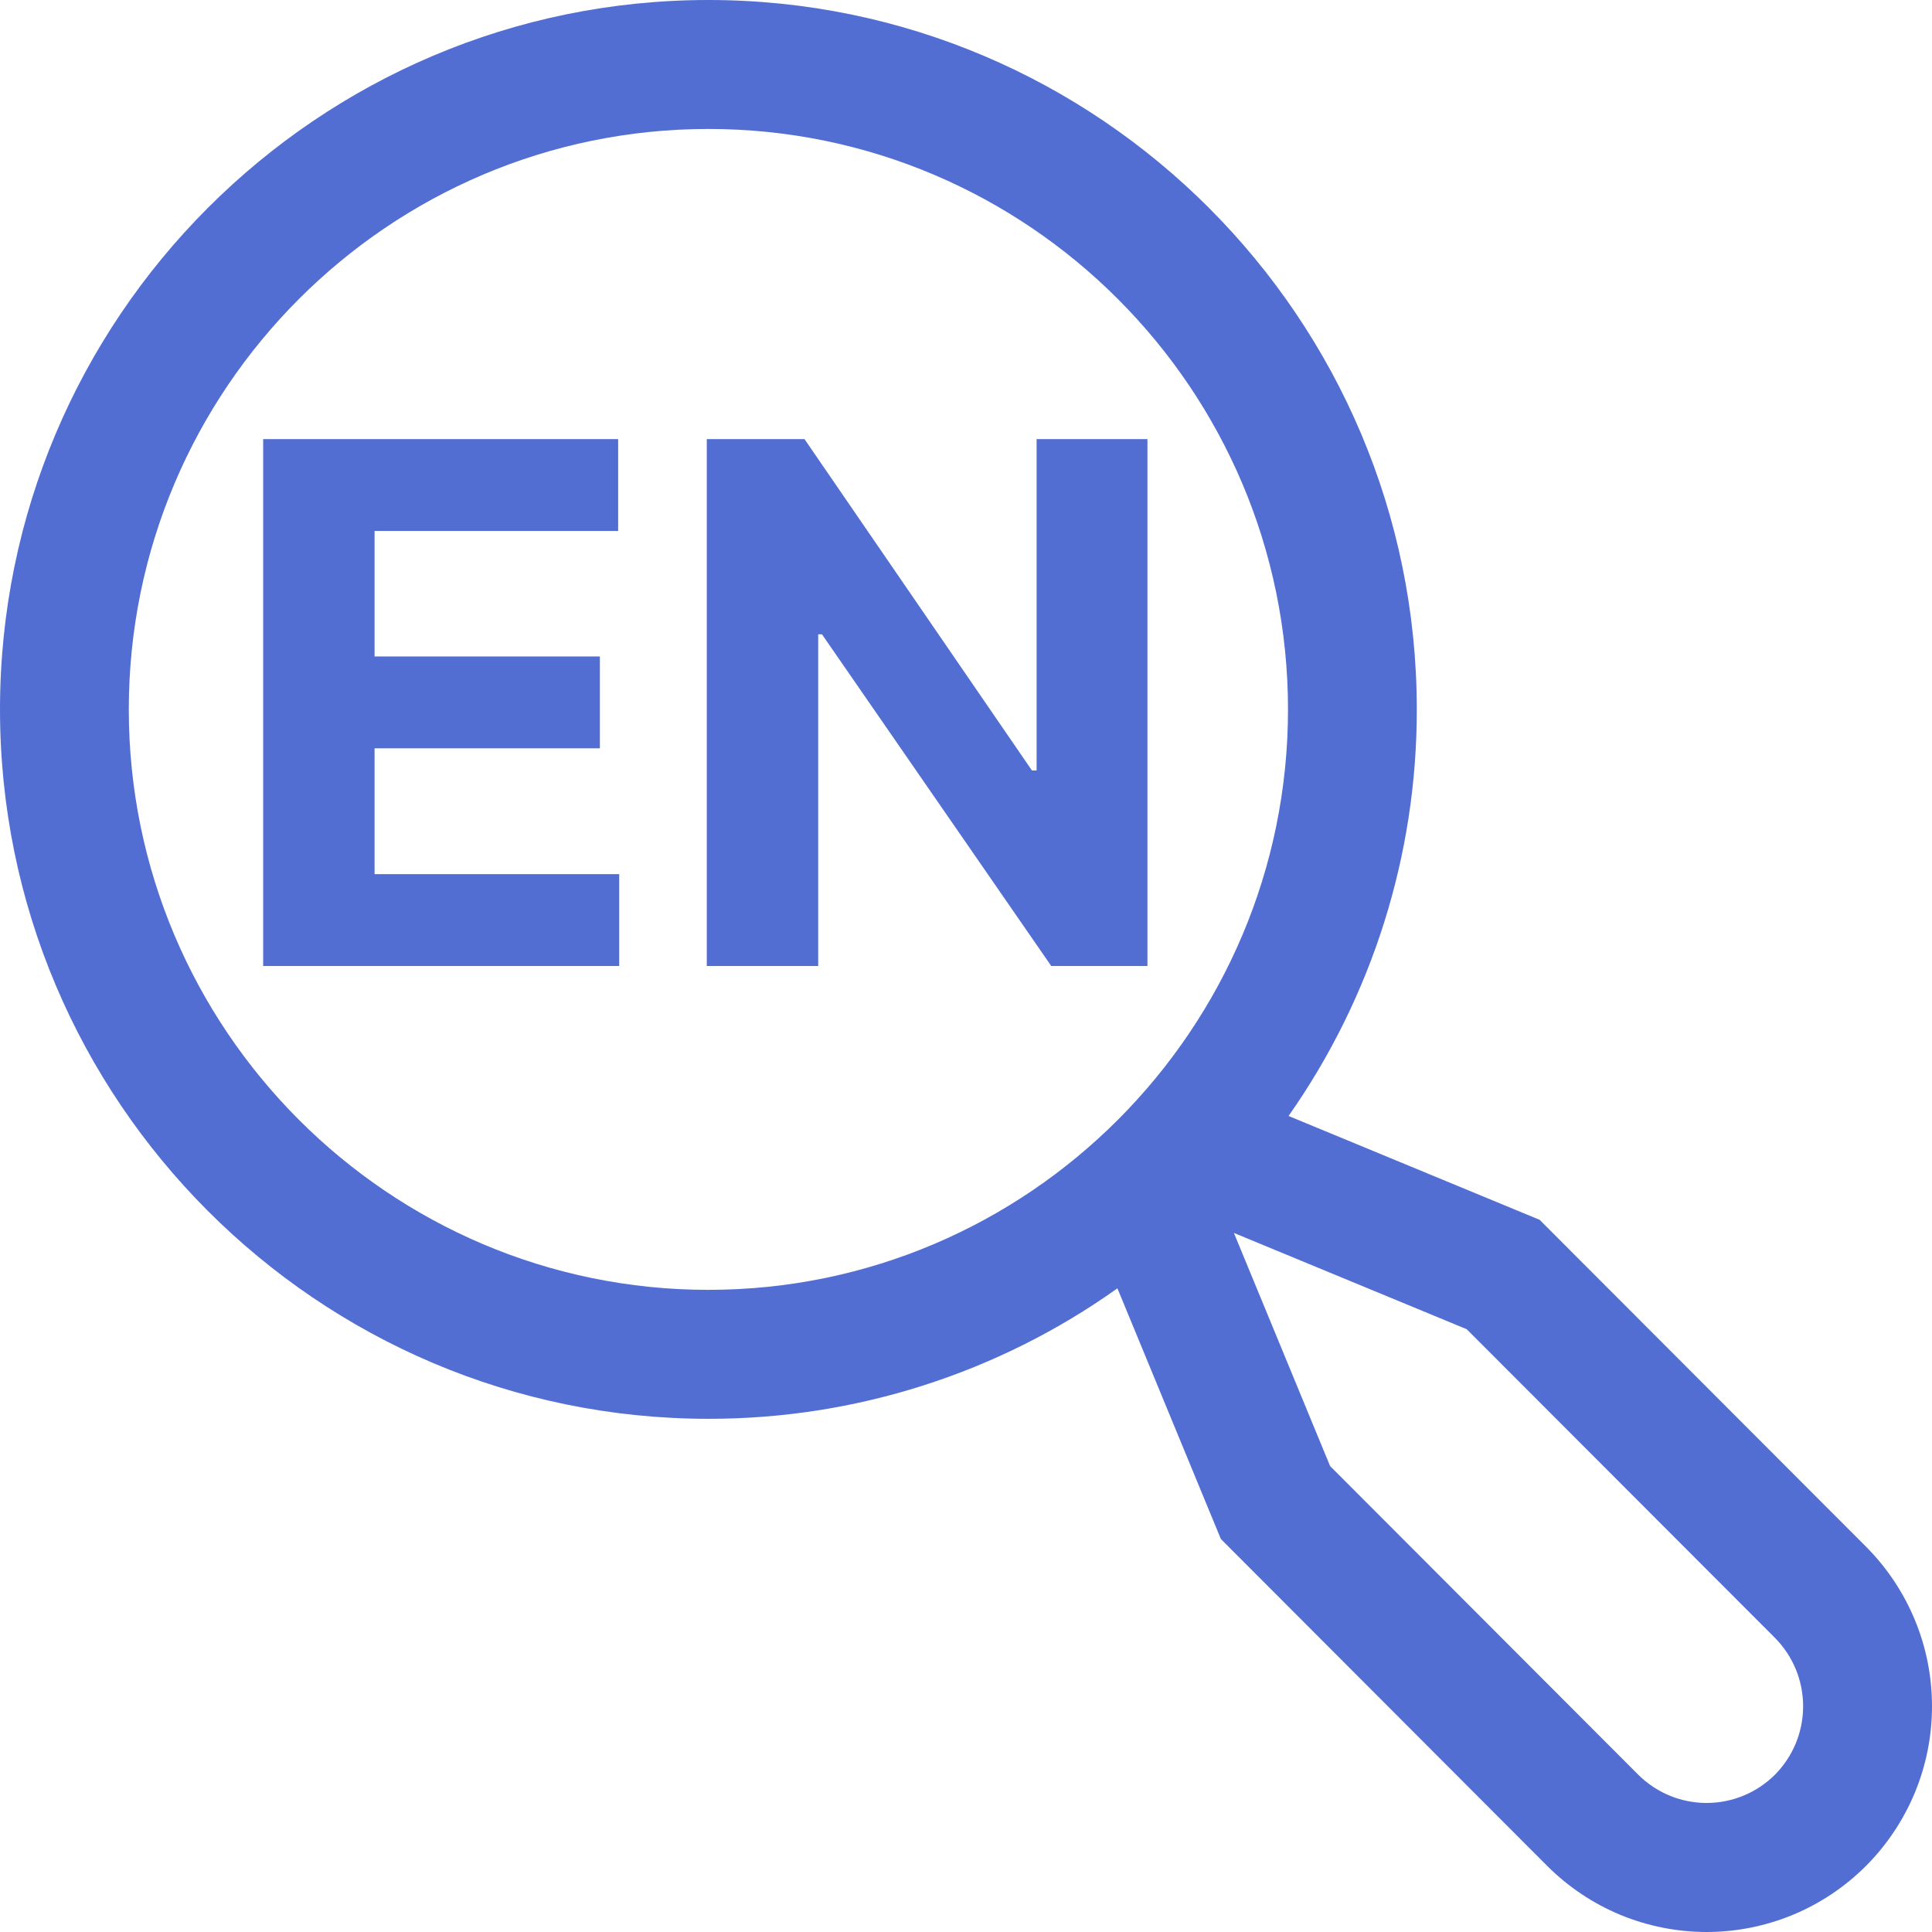
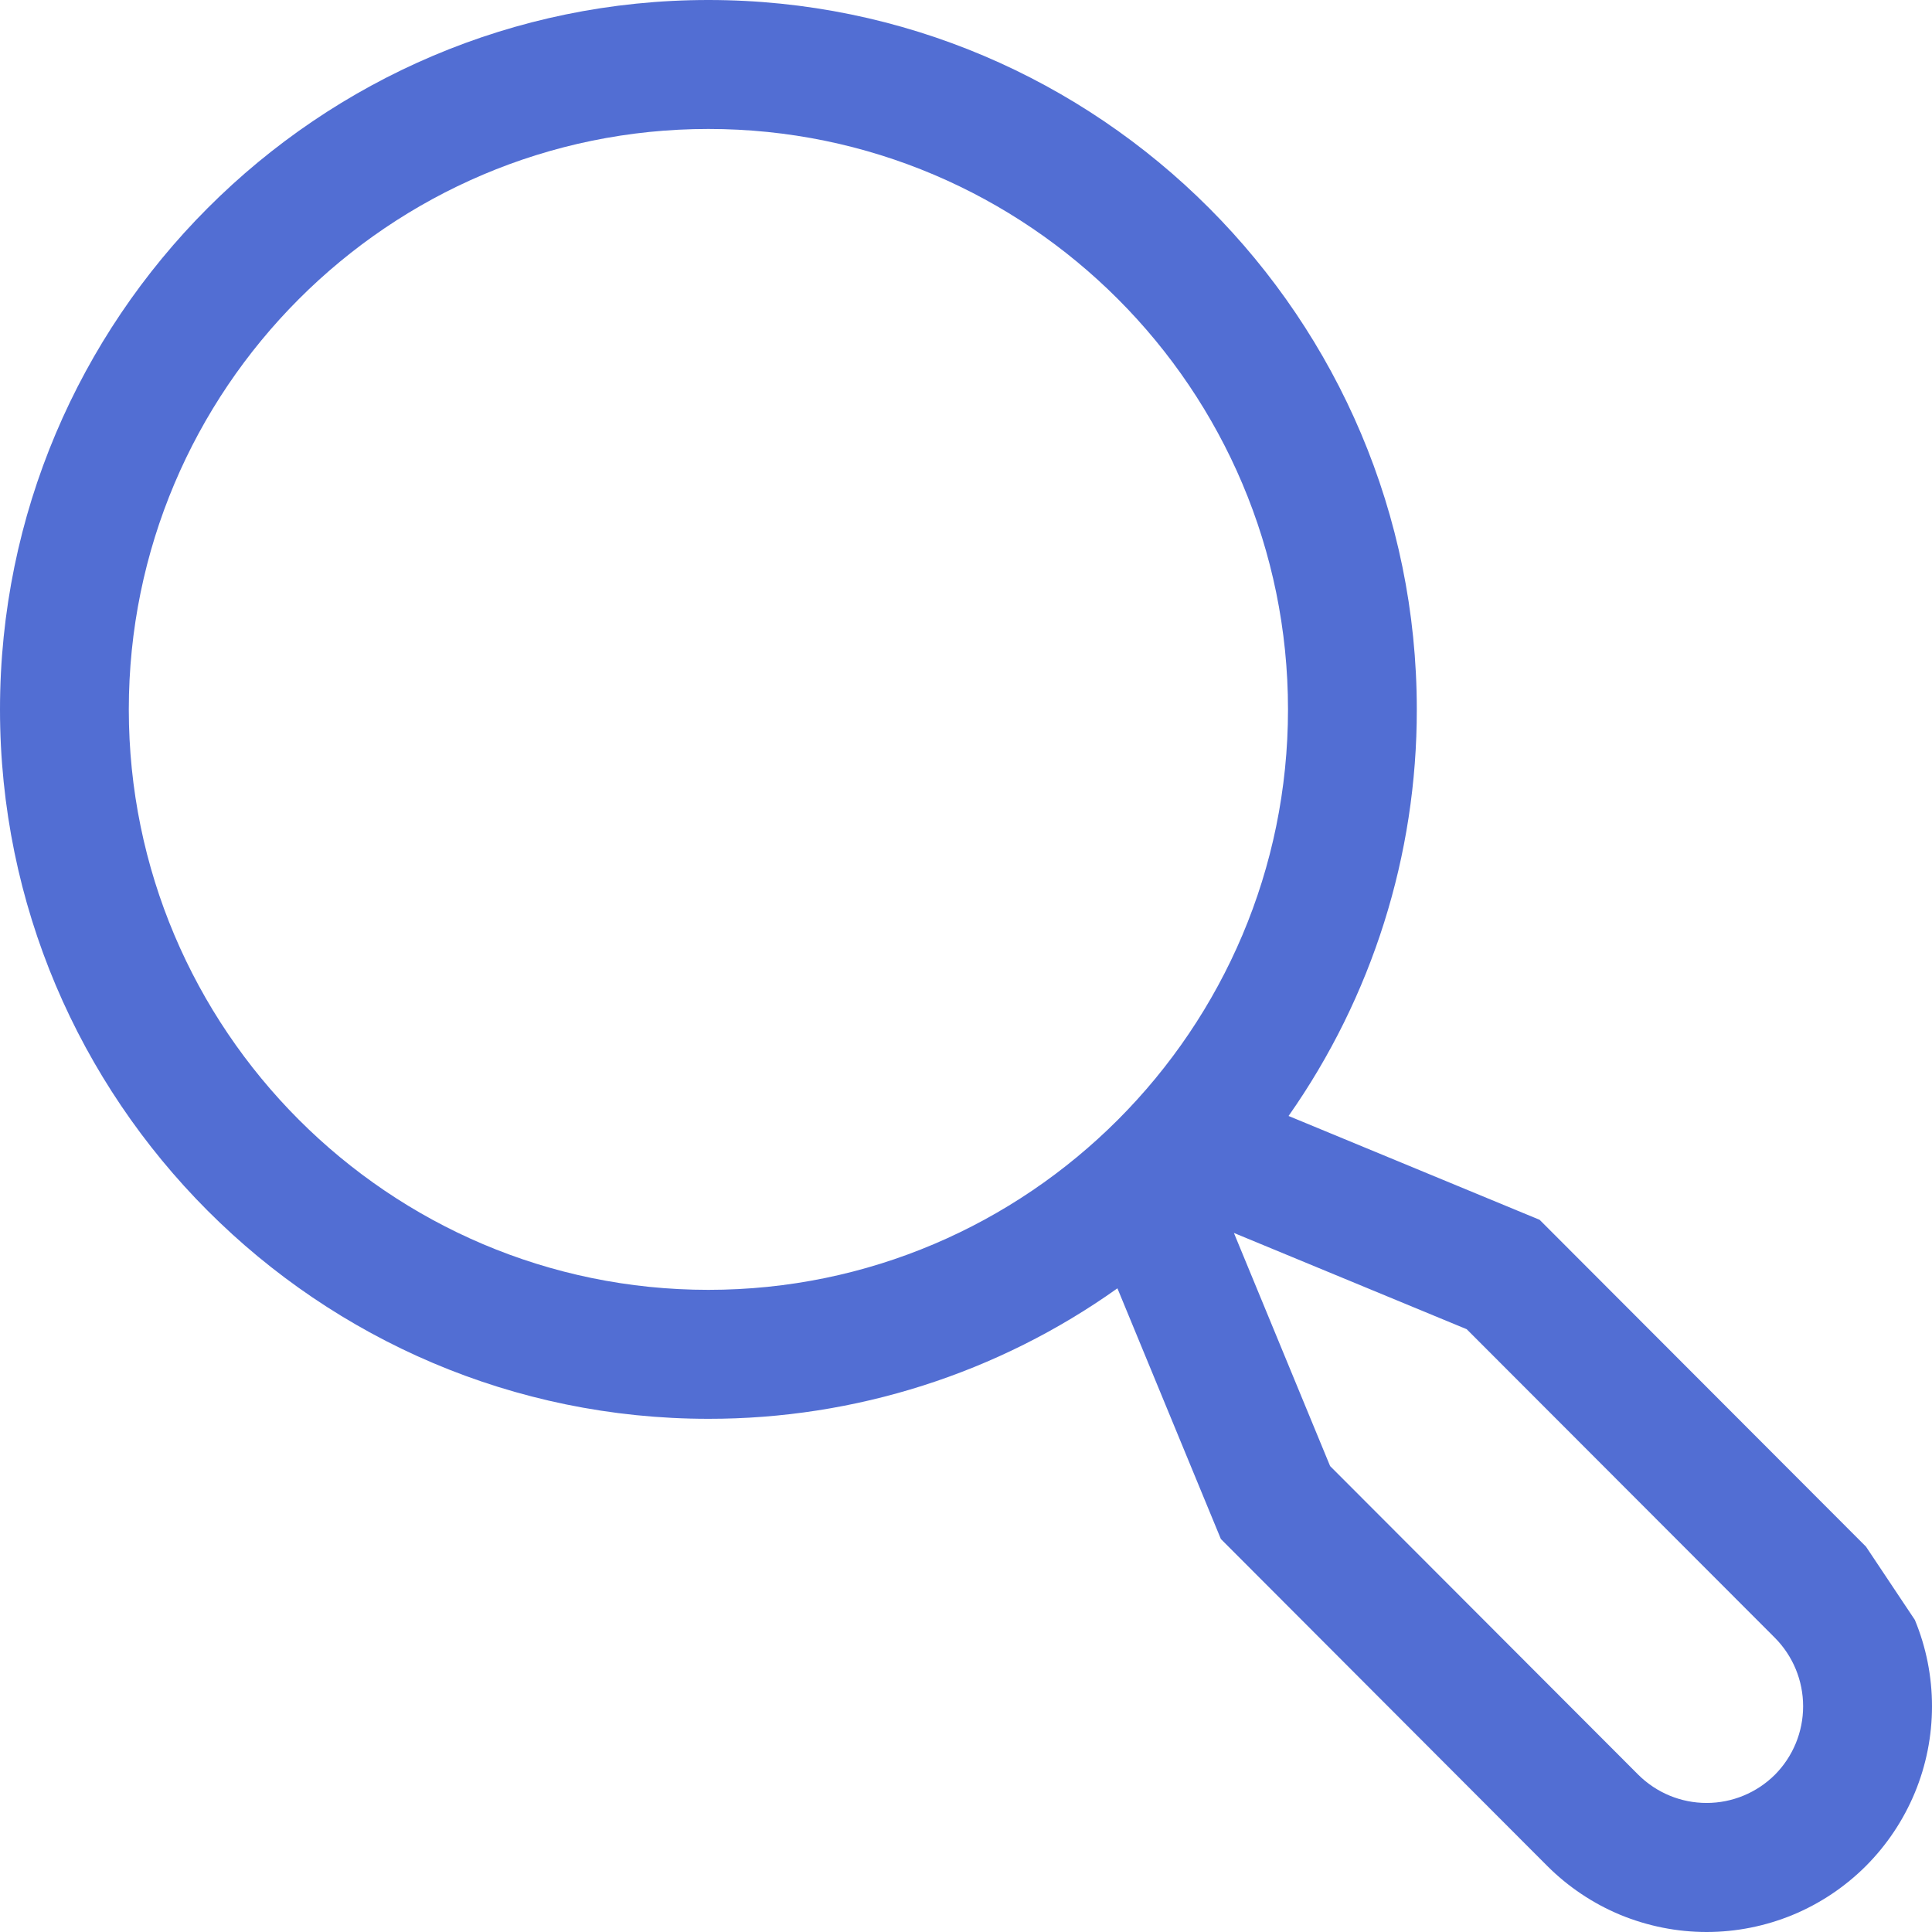
<svg xmlns="http://www.w3.org/2000/svg" width="24" height="24" viewBox="0 0 24 24" fill="none">
  <style>
    path {
        fill: #526ED3;
    }
    @media (prefers-color-scheme: dark) {
        path { fill: #ffffff; }
    }
</style>
-   <path d="M3.269 12V5.455H7.679V6.596H4.653V8.155H7.452V9.296H4.653V10.859H7.692V12H3.269ZM14.254 5.455V12H13.059L10.211 7.88H10.164V12H8.78V5.455H9.994L12.819 9.571H12.877V5.455H14.254Z" />
-   <path d="M23.18 19.213L19.126 15.153L16.007 13.863C17.046 12.384 17.602 10.62 17.6 8.813C17.6 3.953 13.652 0 8.8 0C3.948 0 0 3.953 0 8.813C0 13.672 3.948 17.625 8.8 17.625C10.621 17.627 12.397 17.061 13.881 16.004L15.166 19.118L19.22 23.179C19.48 23.439 19.789 23.646 20.128 23.787C20.468 23.927 20.832 24 21.2 24C21.568 24 21.932 23.927 22.271 23.787C22.611 23.646 22.92 23.439 23.18 23.179C23.44 22.918 23.646 22.609 23.787 22.269C23.928 21.929 24 21.564 24 21.196C24 20.828 23.928 20.463 23.787 20.123C23.646 19.783 23.44 19.474 23.18 19.213ZM1.6 8.813C1.6 4.837 4.83 1.602 8.8 1.602C12.77 1.602 16 4.837 16 8.813C16 12.788 12.77 16.023 8.8 16.023C4.83 16.023 1.6 12.788 1.6 8.813ZM22.049 22.046C21.823 22.271 21.518 22.397 21.2 22.397C20.882 22.397 20.577 22.271 20.351 22.046L16.523 18.212L15.328 15.316L18.22 16.512L22.049 20.346C22.273 20.572 22.399 20.877 22.399 21.196C22.399 21.515 22.273 21.82 22.049 22.046Z" />
+   <path d="M23.18 19.213L19.126 15.153L16.007 13.863C17.046 12.384 17.602 10.62 17.6 8.813C17.6 3.953 13.652 0 8.8 0C3.948 0 0 3.953 0 8.813C0 13.672 3.948 17.625 8.8 17.625C10.621 17.627 12.397 17.061 13.881 16.004L15.166 19.118L19.22 23.179C19.48 23.439 19.789 23.646 20.128 23.787C20.468 23.927 20.832 24 21.2 24C21.568 24 21.932 23.927 22.271 23.787C22.611 23.646 22.92 23.439 23.18 23.179C23.44 22.918 23.646 22.609 23.787 22.269C23.928 21.929 24 21.564 24 21.196C24 20.828 23.928 20.463 23.787 20.123ZM1.6 8.813C1.6 4.837 4.83 1.602 8.8 1.602C12.77 1.602 16 4.837 16 8.813C16 12.788 12.77 16.023 8.8 16.023C4.83 16.023 1.6 12.788 1.6 8.813ZM22.049 22.046C21.823 22.271 21.518 22.397 21.2 22.397C20.882 22.397 20.577 22.271 20.351 22.046L16.523 18.212L15.328 15.316L18.22 16.512L22.049 20.346C22.273 20.572 22.399 20.877 22.399 21.196C22.399 21.515 22.273 21.82 22.049 22.046Z" />
</svg>